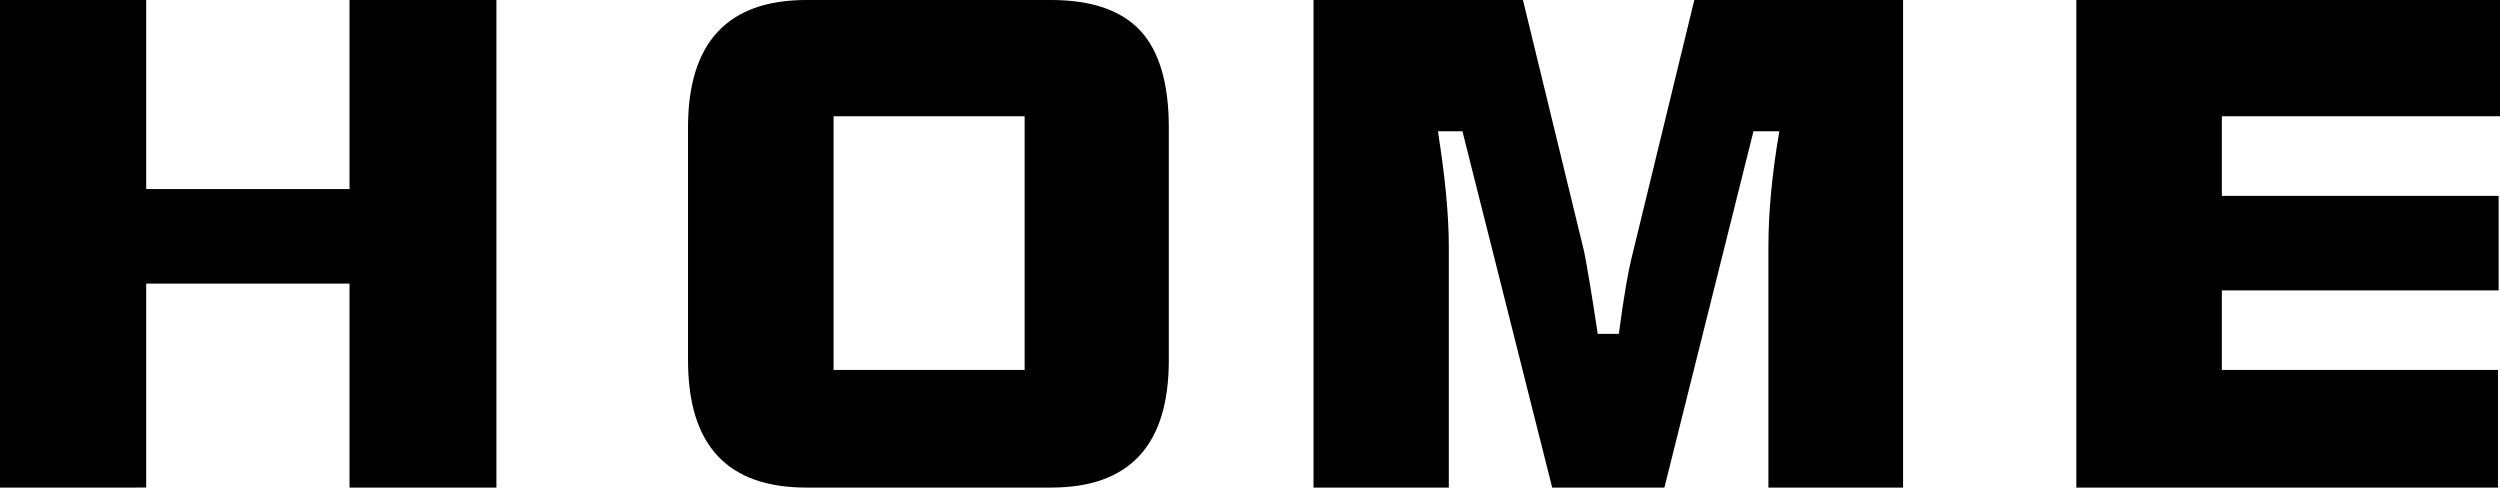
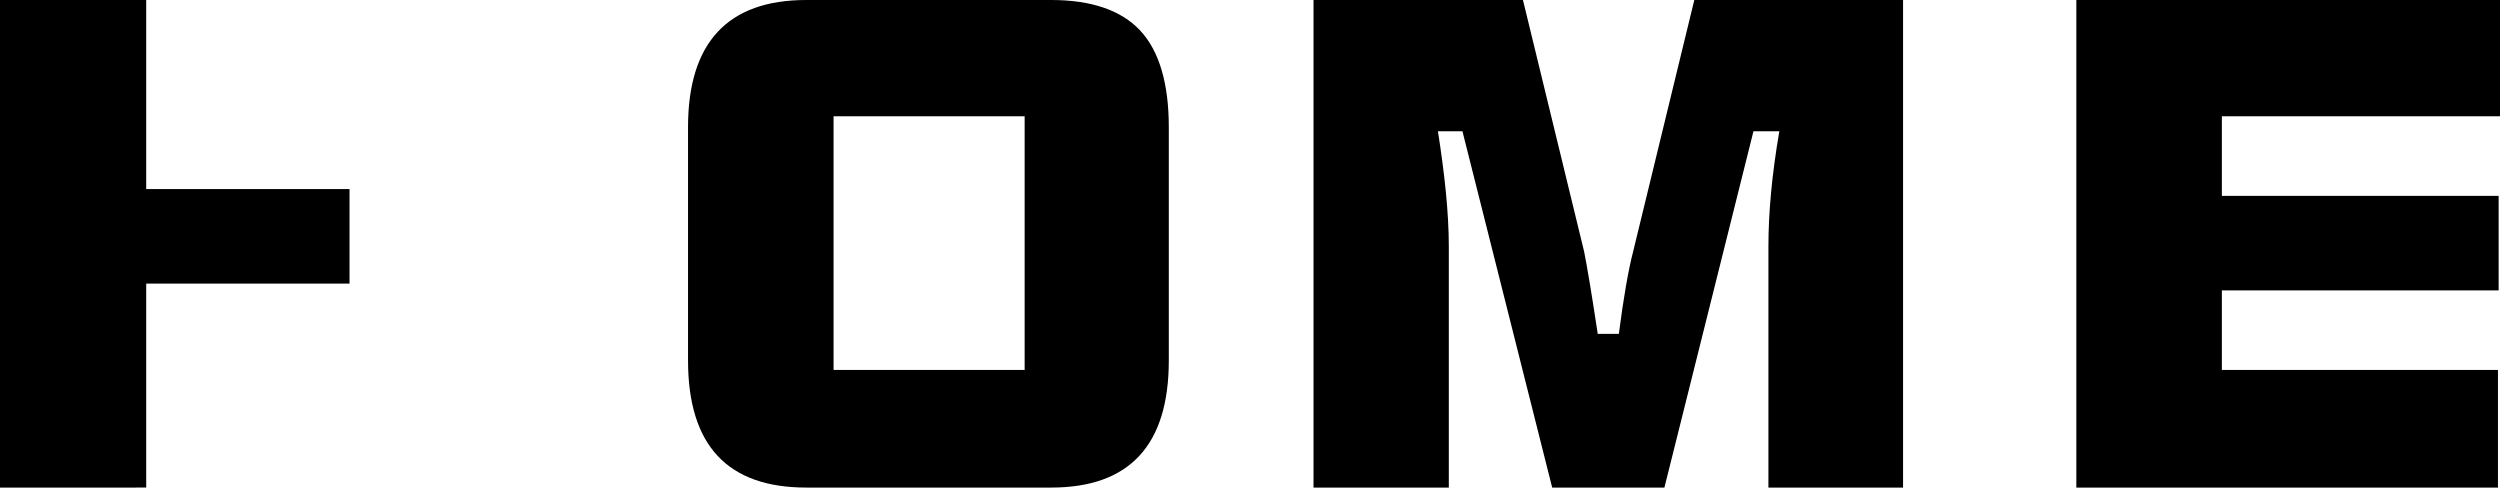
<svg xmlns="http://www.w3.org/2000/svg" id="b" data-name="レイヤー 2" width="73.543" height="14.343" viewBox="0 0 73.543 14.343">
  <g id="c" data-name="レイヤー 1">
-     <path d="m65.361,3.421v2.34h8.142v2.781h-8.142v2.34h8.122v3.461h-12.403V0h12.463v3.421h-8.182Zm-13.339,3.84c0-1,.101-2.12.321-3.4h-.761l-2.62,10.482h-3.301l-2.64-10.482h-.721c.2,1.28.32,2.4.32,3.4v7.082h-3.98V0h6.161l1.8,7.402c.08.4.22,1.22.4,2.42h.621c.14-1.08.28-1.88.42-2.42l1.8-7.402h6.141v14.343h-3.961v-7.082Zm-21.1,7.082h-7.201c-2.321,0-3.481-1.24-3.481-3.741V3.741c0-2.481,1.16-3.741,3.481-3.741h7.201c1.181,0,2.061.3,2.621.9.56.6.84,1.56.84,2.841v6.861c0,2.501-1.16,3.741-3.461,3.741Zm-.78-10.922h-5.621v7.461h5.621V3.421Zm-19.86,4.921h-5.981v6.001H0V0h4.301v5.561h5.981V0h4.321v14.343h-4.321v-6.001Z" fill-rule="evenodd" stroke-width="0" />
+     <path d="m65.361,3.421v2.34h8.142v2.781h-8.142v2.34h8.122v3.461h-12.403V0h12.463v3.421h-8.182Zm-13.339,3.84c0-1,.101-2.12.321-3.4h-.761l-2.62,10.482h-3.301l-2.64-10.482h-.721c.2,1.28.32,2.4.32,3.4v7.082h-3.98V0h6.161l1.8,7.402c.08.4.22,1.22.4,2.42h.621c.14-1.08.28-1.88.42-2.42l1.8-7.402h6.141v14.343h-3.961v-7.082Zm-21.1,7.082h-7.201c-2.321,0-3.481-1.24-3.481-3.741V3.741c0-2.481,1.16-3.741,3.481-3.741h7.201c1.181,0,2.061.3,2.621.9.56.6.84,1.56.84,2.841v6.861c0,2.501-1.16,3.741-3.461,3.741Zm-.78-10.922h-5.621v7.461h5.621V3.421Zm-19.86,4.921h-5.981v6.001H0V0h4.301v5.561h5.981V0h4.321h-4.321v-6.001Z" fill-rule="evenodd" stroke-width="0" />
  </g>
</svg>